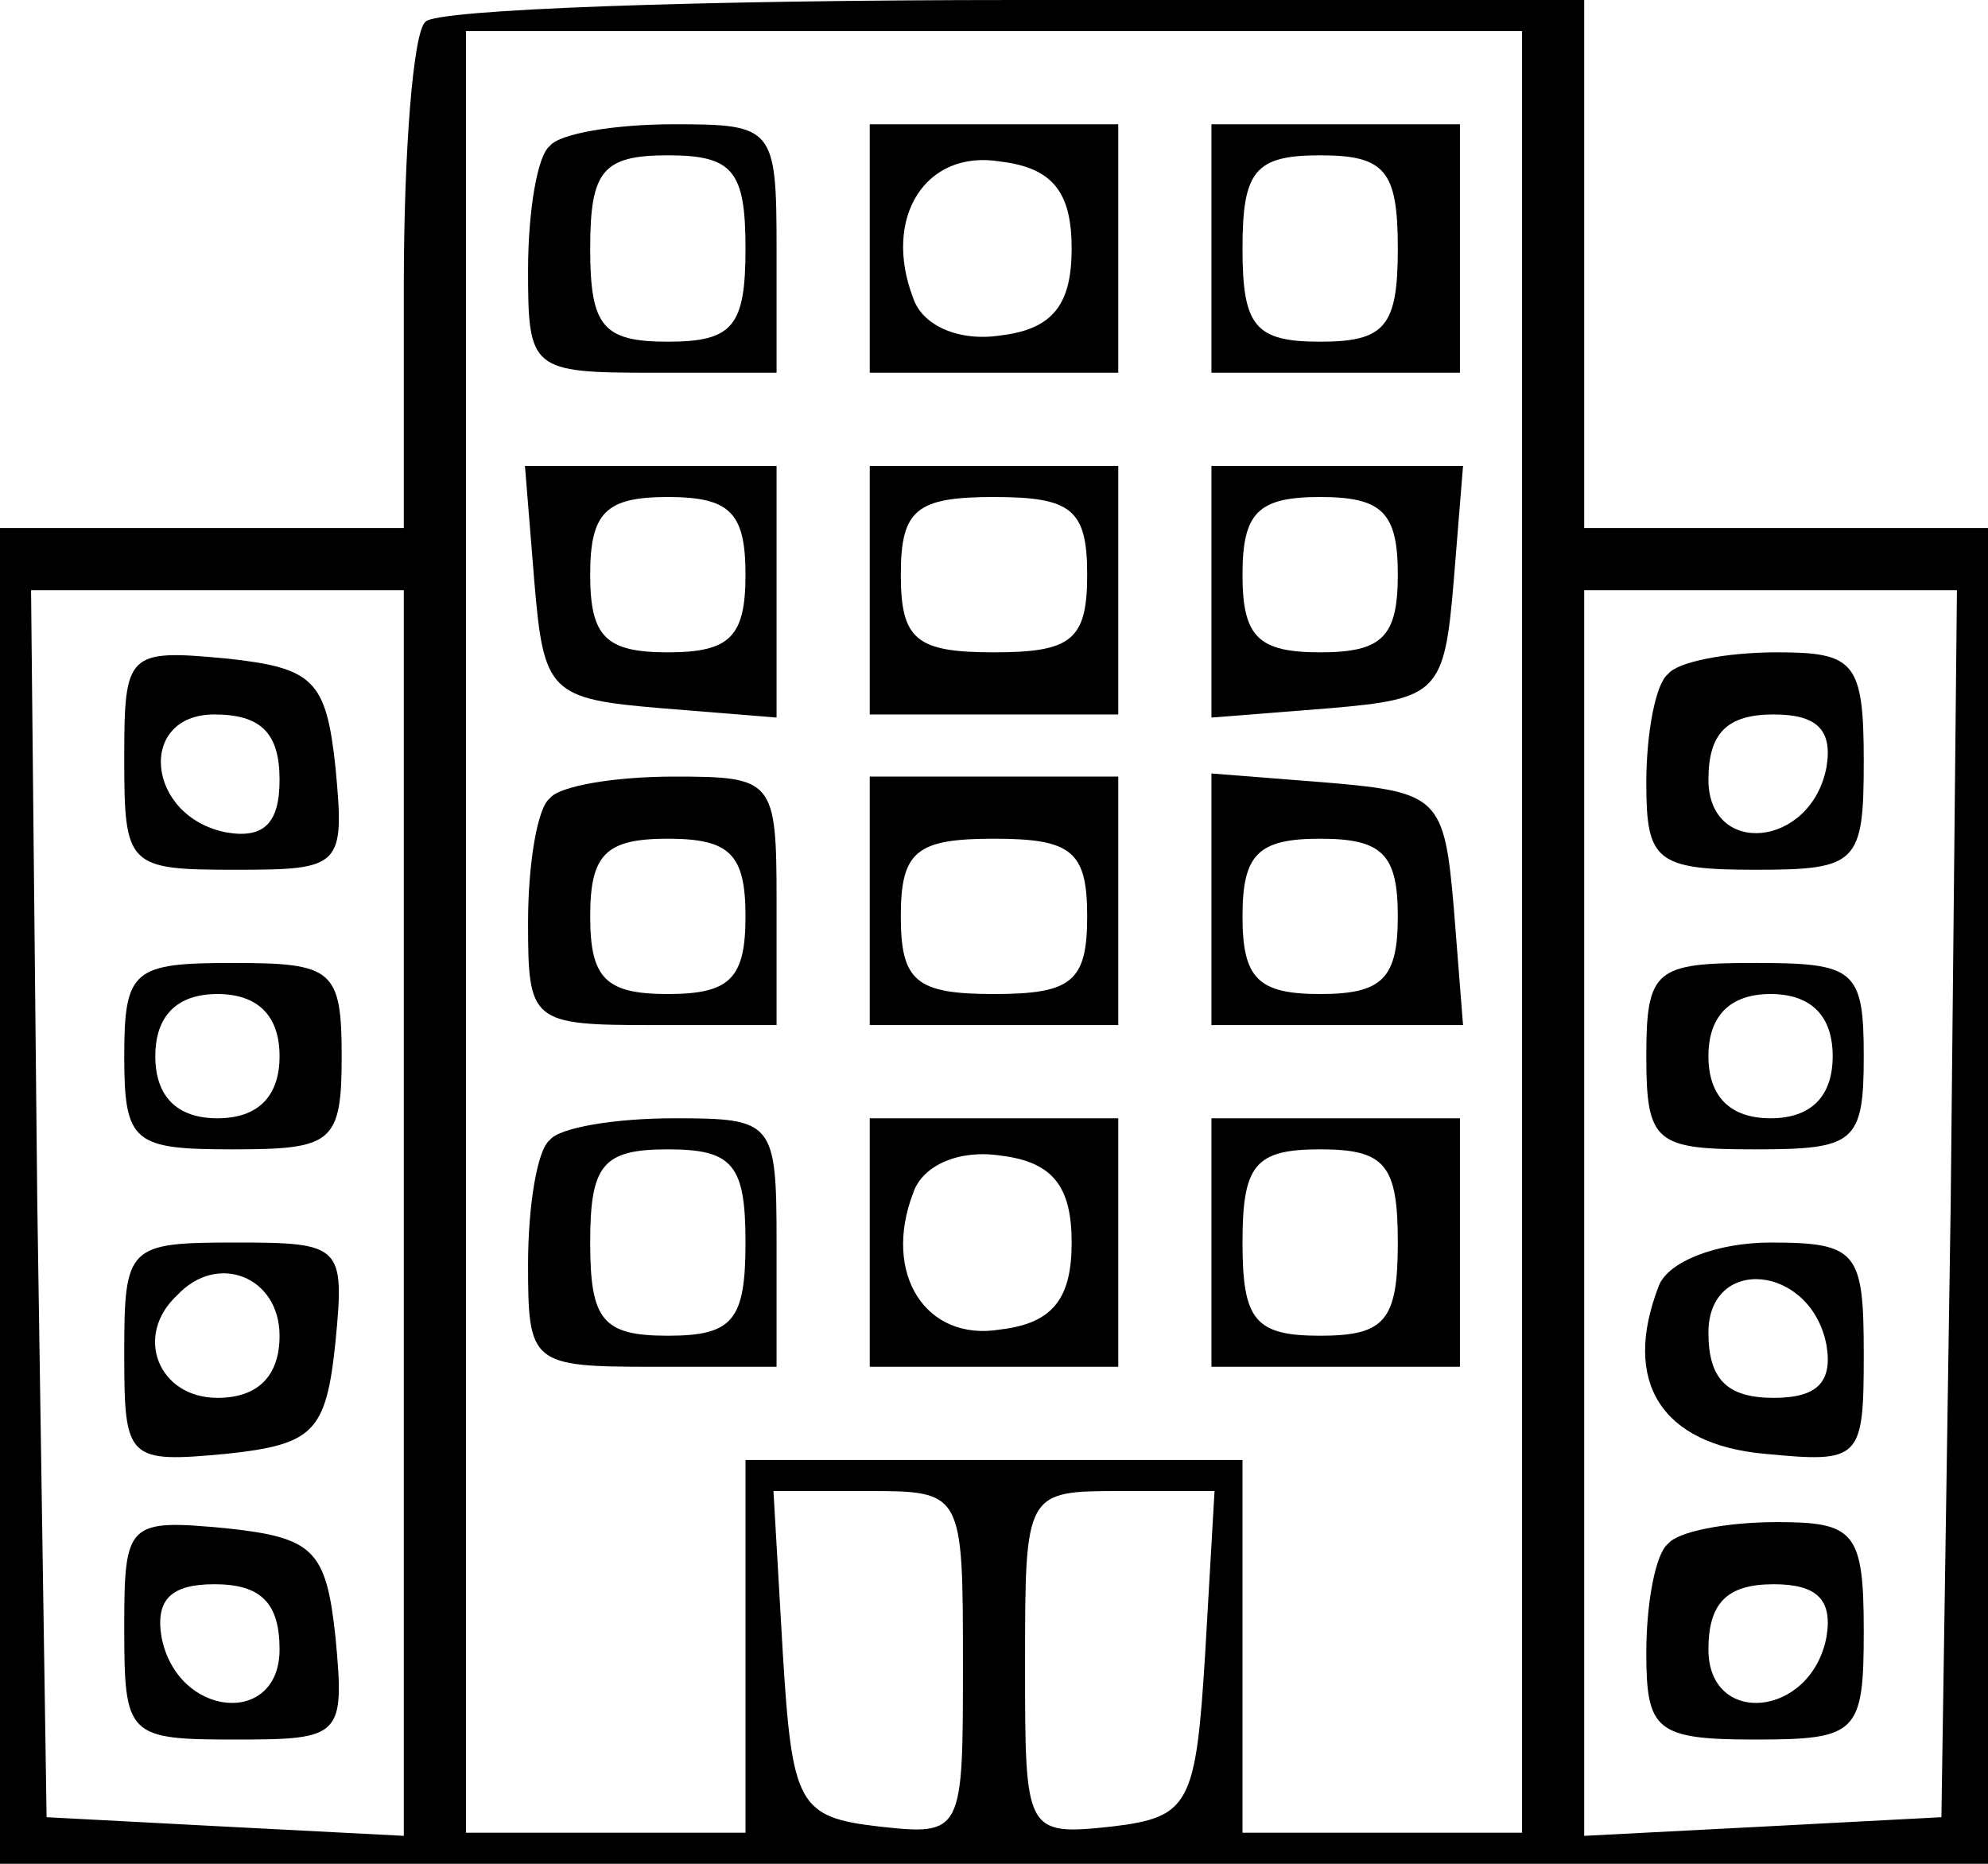
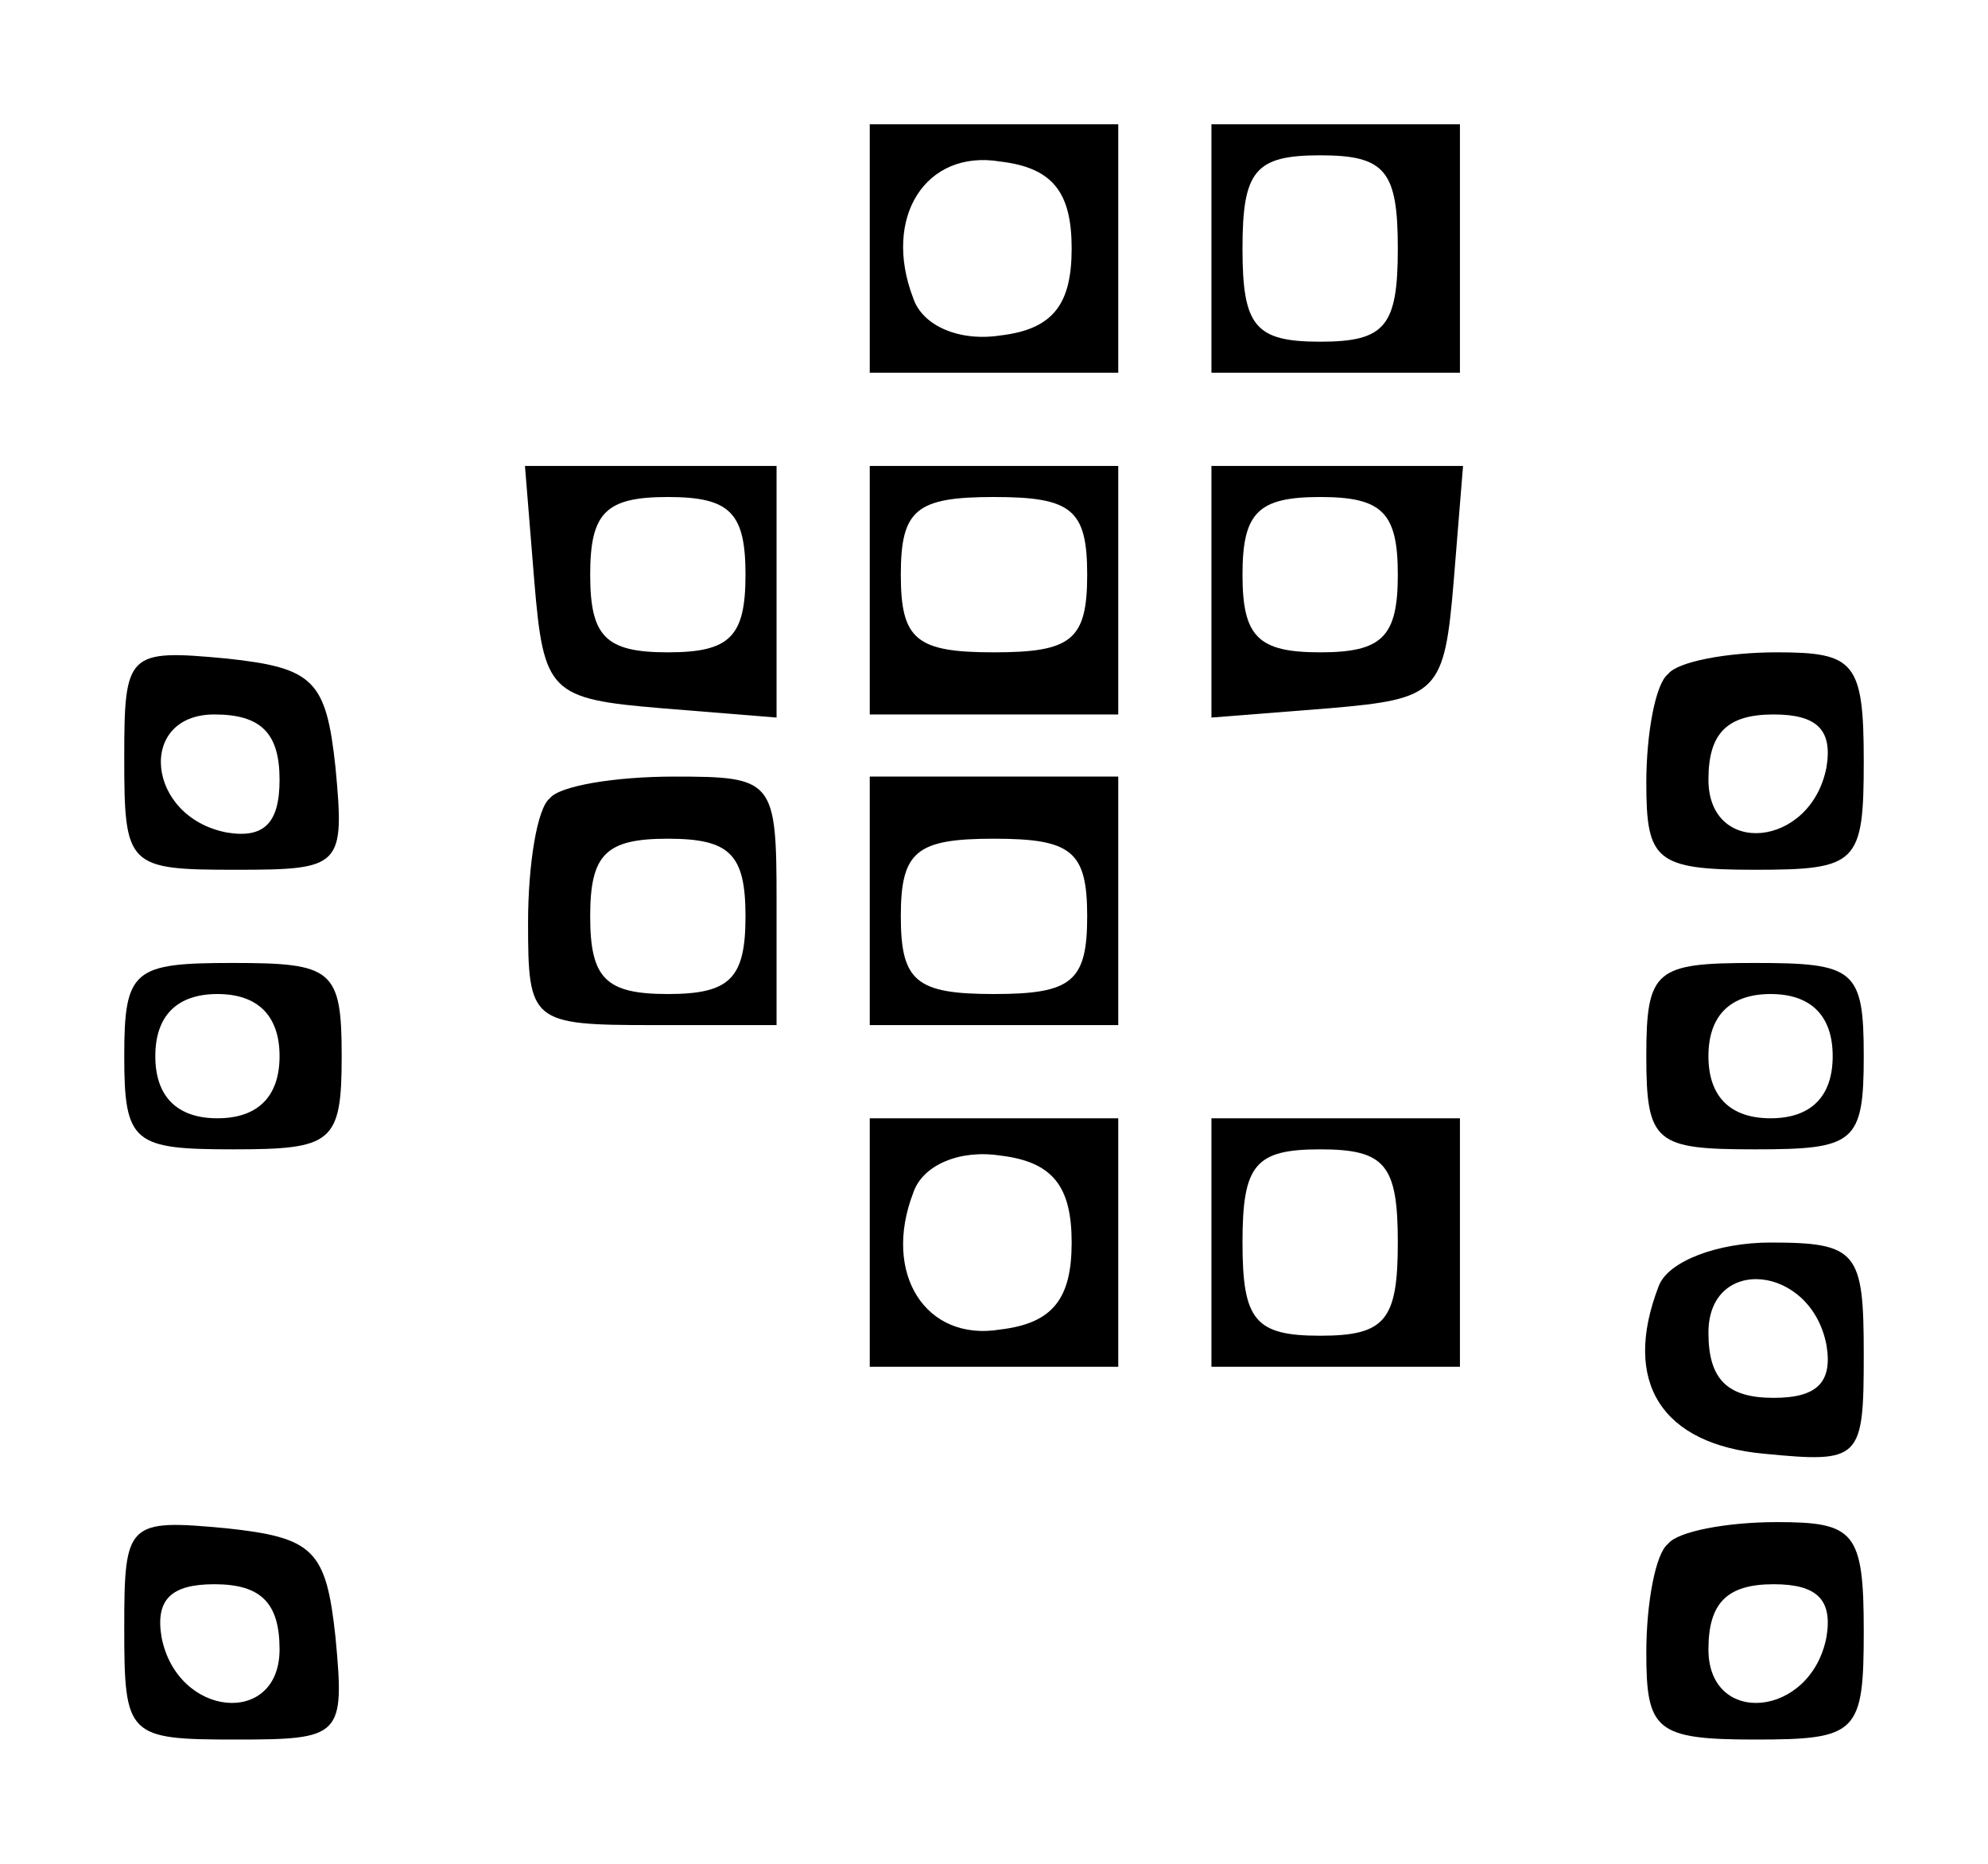
<svg xmlns="http://www.w3.org/2000/svg" version="1.0" width="64pt" height="60pt" viewBox="0 0 64 60" preserveAspectRatio="xMidYMid meet">
  <g transform="translate(0,60) scale(0.1,-0.1)" fill="#000000" stroke="none">
-     <path d="M137 593 c-4 -3 -7 -42 -7 -85 l0 -78 -65 0 -65 0 0 -215 0 -215 320 0 320 0 0 215 0 215 -65 0 -65 0 0 85 0 85 -183 0 c-101 0 -187 -3 -190 -7z m353 -293 l0 -290 -45 0 -45 0 0 60 0 60 -80 0 -80 0 0 -60 0 -60 -45 0 -45 0 0 290 0 290 170 0 170 0 0 -290z m-360 -90 l0 -201 -58 3 -57 3 -3 198 -2 197 60 0 60 0 0 -200z m498 3 l-3 -198 -57 -3 -58 -3 0 201 0 200 60 0 60 0 -2 -197z m-318 -149 c0 -54 0 -55 -27 -52 -26 3 -28 7 -31 56 l-3 52 30 0 c31 0 31 0 31 -56z m78 4 c-3 -49 -5 -53 -30 -56 -28 -3 -28 -2 -28 52 0 56 0 56 31 56 l30 0 -3 -52z" />
-     <path d="M177 553 c-4 -3 -7 -21 -7 -40 0 -32 1 -33 40 -33 l40 0 0 40 c0 39 -1 40 -33 40 -19 0 -37 -3 -40 -7z m63 -33 c0 -25 -4 -30 -25 -30 -21 0 -25 5 -25 30 0 25 4 30 25 30 21 0 25 -5 25 -30z" />
    <path d="M280 520 l0 -40 40 0 40 0 0 40 0 40 -40 0 -40 0 0 -40z m65 0 c0 -18 -6 -26 -23 -28 -13 -2 -25 3 -28 12 -10 26 4 48 28 44 17 -2 23 -10 23 -28z" />
    <path d="M390 520 l0 -40 40 0 40 0 0 40 0 40 -40 0 -40 0 0 -40z m60 0 c0 -25 -4 -30 -25 -30 -21 0 -25 5 -25 30 0 25 4 30 25 30 21 0 25 -5 25 -30z" />
    <path d="M172 413 c3 -36 5 -38 41 -41 l37 -3 0 40 0 41 -41 0 -40 0 3 -37z m68 2 c0 -20 -5 -25 -25 -25 -20 0 -25 5 -25 25 0 20 5 25 25 25 20 0 25 -5 25 -25z" />
    <path d="M280 410 l0 -40 40 0 40 0 0 40 0 40 -40 0 -40 0 0 -40z m70 5 c0 -21 -5 -25 -30 -25 -25 0 -30 4 -30 25 0 21 5 25 30 25 25 0 30 -4 30 -25z" />
    <path d="M390 409 l0 -40 38 3 c35 3 37 5 40 41 l3 37 -40 0 -41 0 0 -41z m60 6 c0 -20 -5 -25 -25 -25 -20 0 -25 5 -25 25 0 20 5 25 25 25 20 0 25 -5 25 -25z" />
    <path d="M177 343 c-4 -3 -7 -21 -7 -40 0 -32 1 -33 40 -33 l40 0 0 40 c0 39 -1 40 -33 40 -19 0 -37 -3 -40 -7z m63 -38 c0 -20 -5 -25 -25 -25 -20 0 -25 5 -25 25 0 20 5 25 25 25 20 0 25 -5 25 -25z" />
    <path d="M280 310 l0 -40 40 0 40 0 0 40 0 40 -40 0 -40 0 0 -40z m70 -5 c0 -21 -5 -25 -30 -25 -25 0 -30 4 -30 25 0 21 5 25 30 25 25 0 30 -4 30 -25z" />
-     <path d="M390 311 l0 -41 41 0 40 0 -3 38 c-3 35 -5 37 -40 40 l-38 3 0 -40z m60 -6 c0 -20 -5 -25 -25 -25 -20 0 -25 5 -25 25 0 20 5 25 25 25 20 0 25 -5 25 -25z" />
-     <path d="M177 233 c-4 -3 -7 -21 -7 -40 0 -32 1 -33 40 -33 l40 0 0 40 c0 39 -1 40 -33 40 -19 0 -37 -3 -40 -7z m63 -33 c0 -25 -4 -30 -25 -30 -21 0 -25 5 -25 30 0 25 4 30 25 30 21 0 25 -5 25 -30z" />
    <path d="M280 200 l0 -40 40 0 40 0 0 40 0 40 -40 0 -40 0 0 -40z m65 0 c0 -18 -6 -26 -23 -28 -24 -4 -38 18 -28 44 3 9 15 14 28 12 17 -2 23 -10 23 -28z" />
    <path d="M390 200 l0 -40 40 0 40 0 0 40 0 40 -40 0 -40 0 0 -40z m60 0 c0 -25 -4 -30 -25 -30 -21 0 -25 5 -25 30 0 25 4 30 25 30 21 0 25 -5 25 -30z" />
    <path d="M40 356 c0 -35 1 -36 36 -36 34 0 35 1 32 33 -3 28 -7 32 -35 35 -32 3 -33 2 -33 -32z m50 -7 c0 -14 -5 -19 -17 -17 -26 5 -29 38 -4 38 15 0 21 -6 21 -21z" />
    <path d="M40 260 c0 -28 3 -30 35 -30 32 0 35 2 35 30 0 28 -3 30 -35 30 -32 0 -35 -2 -35 -30z m50 0 c0 -13 -7 -20 -20 -20 -13 0 -20 7 -20 20 0 13 7 20 20 20 13 0 20 -7 20 -20z" />
-     <path d="M40 164 c0 -34 1 -35 33 -32 28 3 32 7 35 36 3 31 2 32 -32 32 -35 0 -36 -1 -36 -36z m50 6 c0 -13 -7 -20 -20 -20 -19 0 -27 20 -13 33 13 14 33 6 33 -13z" />
    <path d="M40 76 c0 -35 1 -36 36 -36 34 0 35 1 32 33 -3 28 -7 32 -35 35 -32 3 -33 2 -33 -32z m50 -7 c0 -25 -33 -22 -38 4 -2 12 3 17 17 17 15 0 21 -6 21 -21z" />
    <path d="M537 383 c-4 -3 -7 -19 -7 -35 0 -25 3 -28 35 -28 33 0 35 2 35 35 0 32 -3 35 -28 35 -16 0 -32 -3 -35 -7z m51 -30 c-5 -26 -38 -29 -38 -4 0 15 6 21 21 21 14 0 19 -5 17 -17z" />
    <path d="M530 260 c0 -28 3 -30 35 -30 32 0 35 2 35 30 0 28 -3 30 -35 30 -32 0 -35 -2 -35 -30z m60 0 c0 -13 -7 -20 -20 -20 -13 0 -20 7 -20 20 0 13 7 20 20 20 13 0 20 -7 20 -20z" />
    <path d="M534 186 c-12 -31 1 -51 34 -54 31 -3 32 -2 32 32 0 33 -2 36 -30 36 -17 0 -33 -6 -36 -14z m54 -19 c2 -12 -3 -17 -17 -17 -15 0 -21 6 -21 21 0 25 33 22 38 -4z" />
    <path d="M537 103 c-4 -3 -7 -19 -7 -35 0 -25 3 -28 35 -28 33 0 35 2 35 35 0 32 -3 35 -28 35 -16 0 -32 -3 -35 -7z m51 -30 c-5 -26 -38 -29 -38 -4 0 15 6 21 21 21 14 0 19 -5 17 -17z" />
  </g>
</svg>